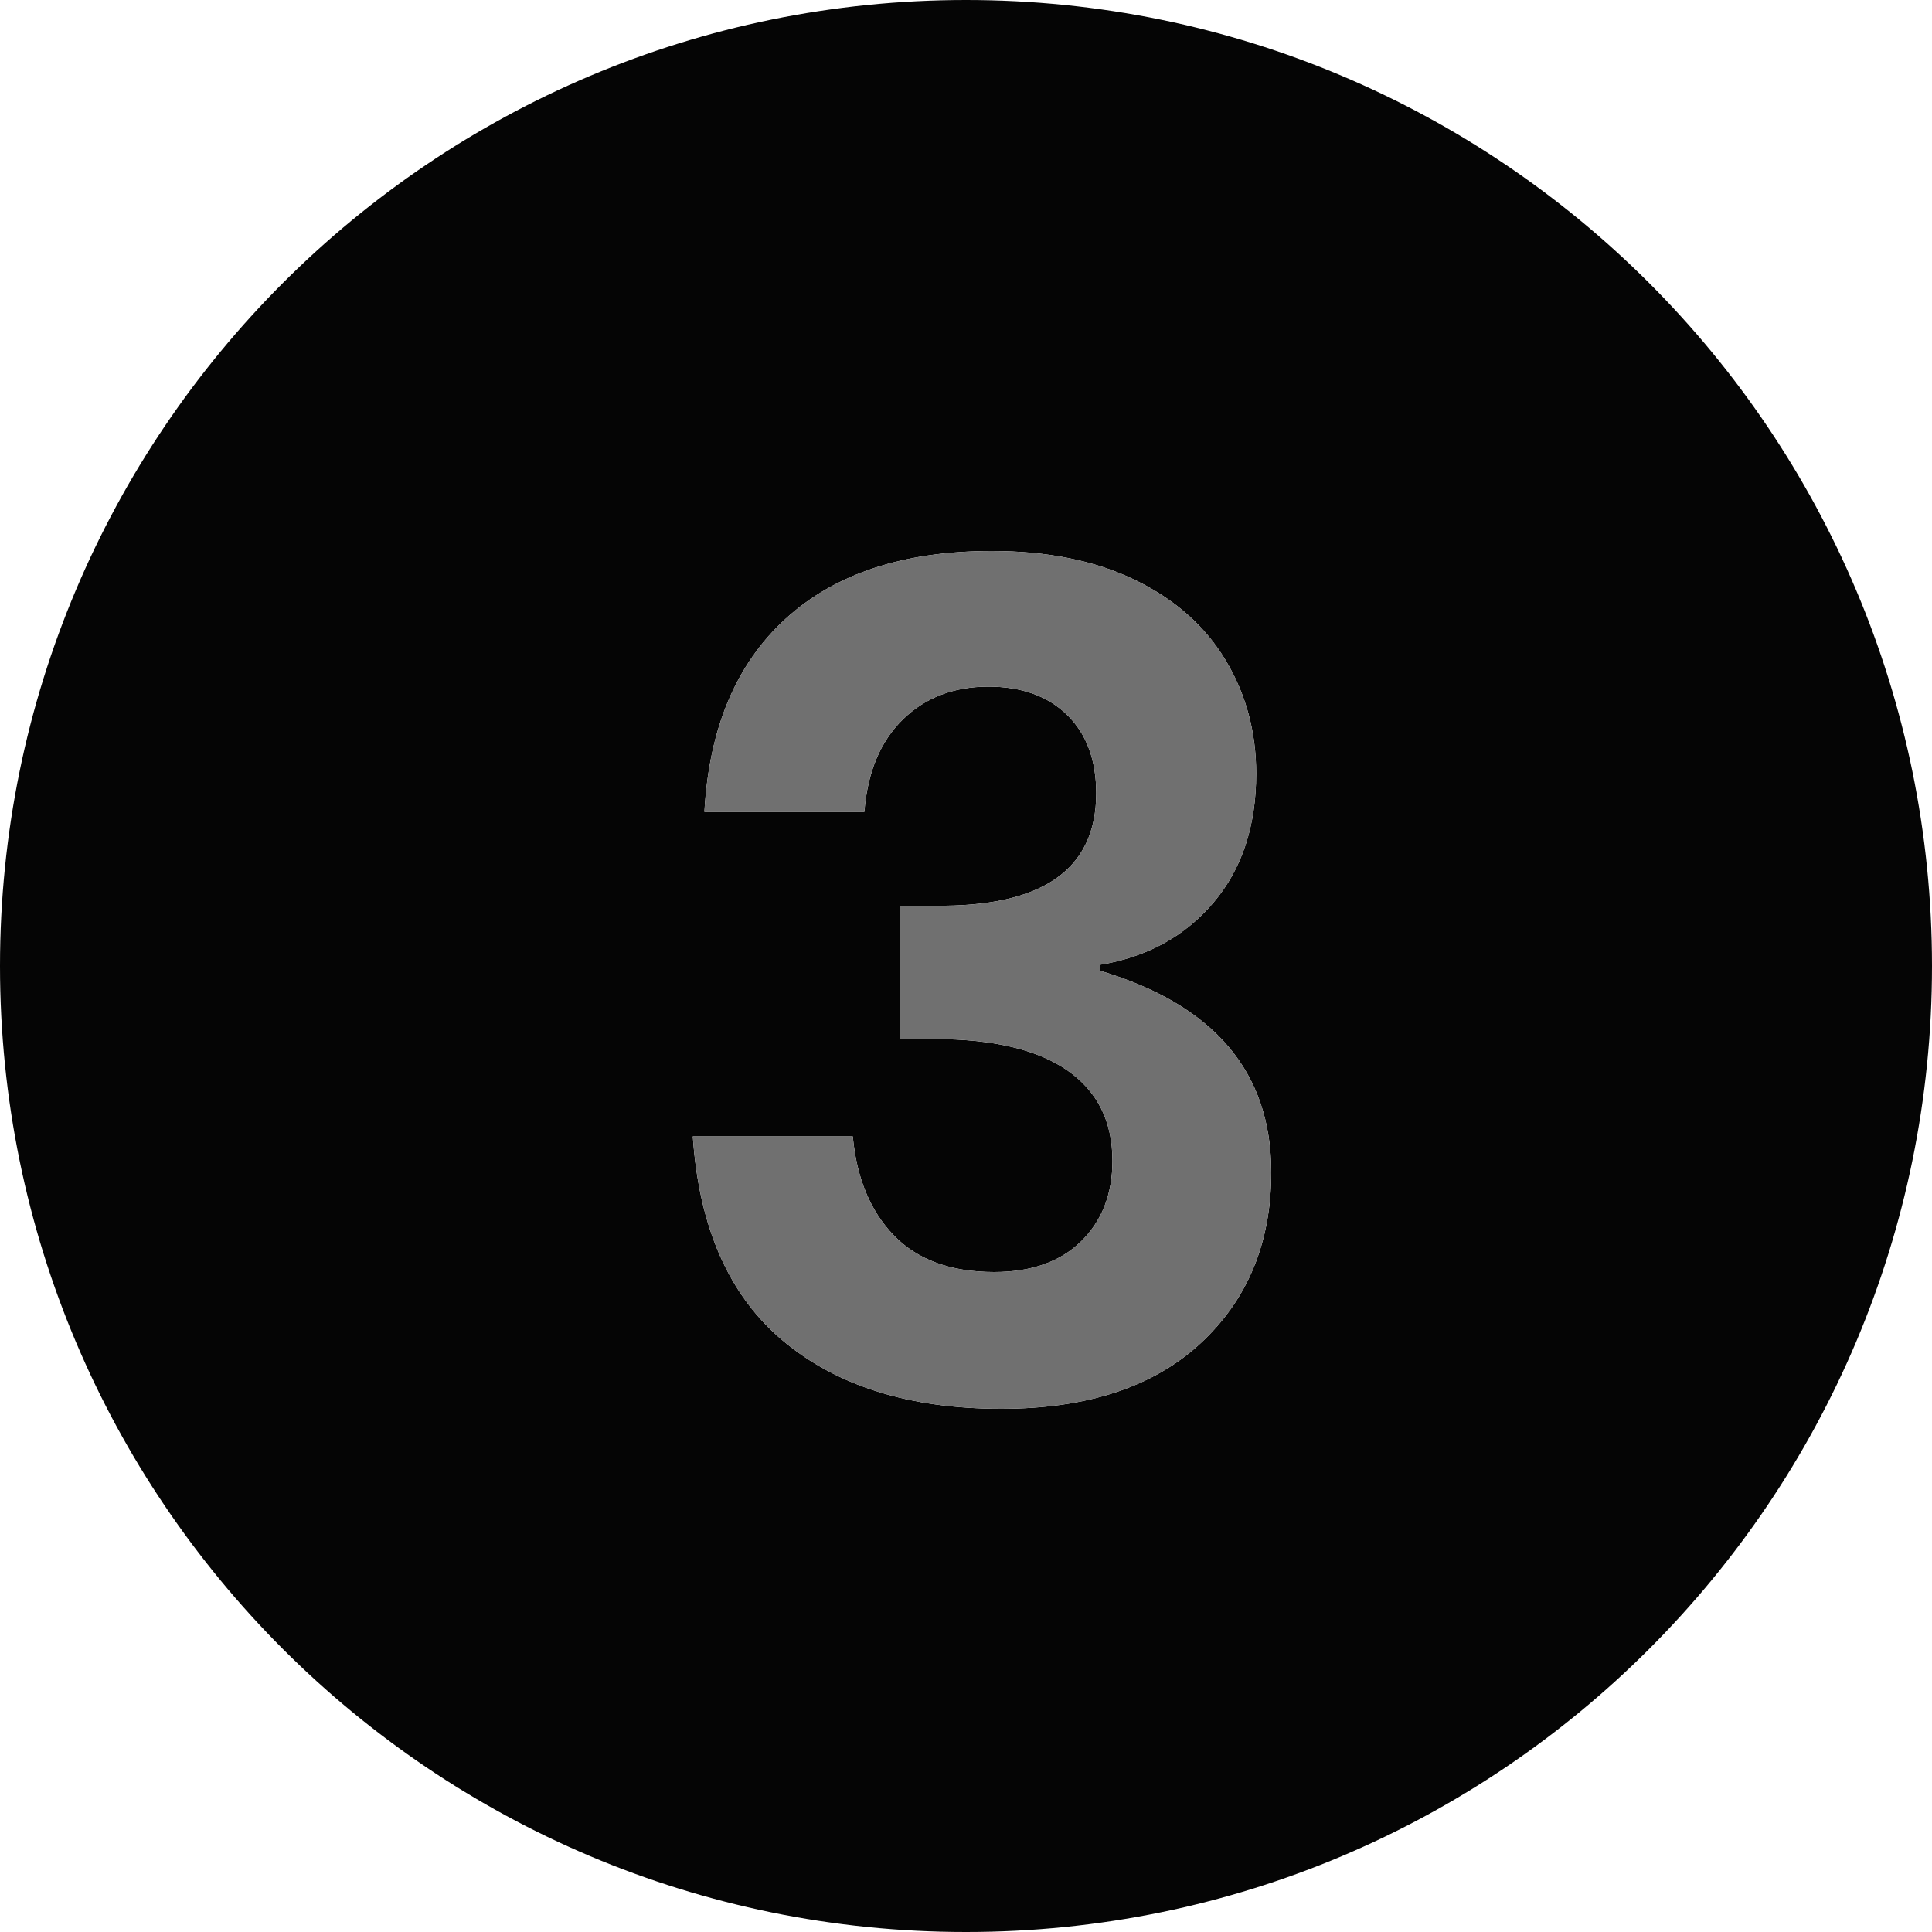
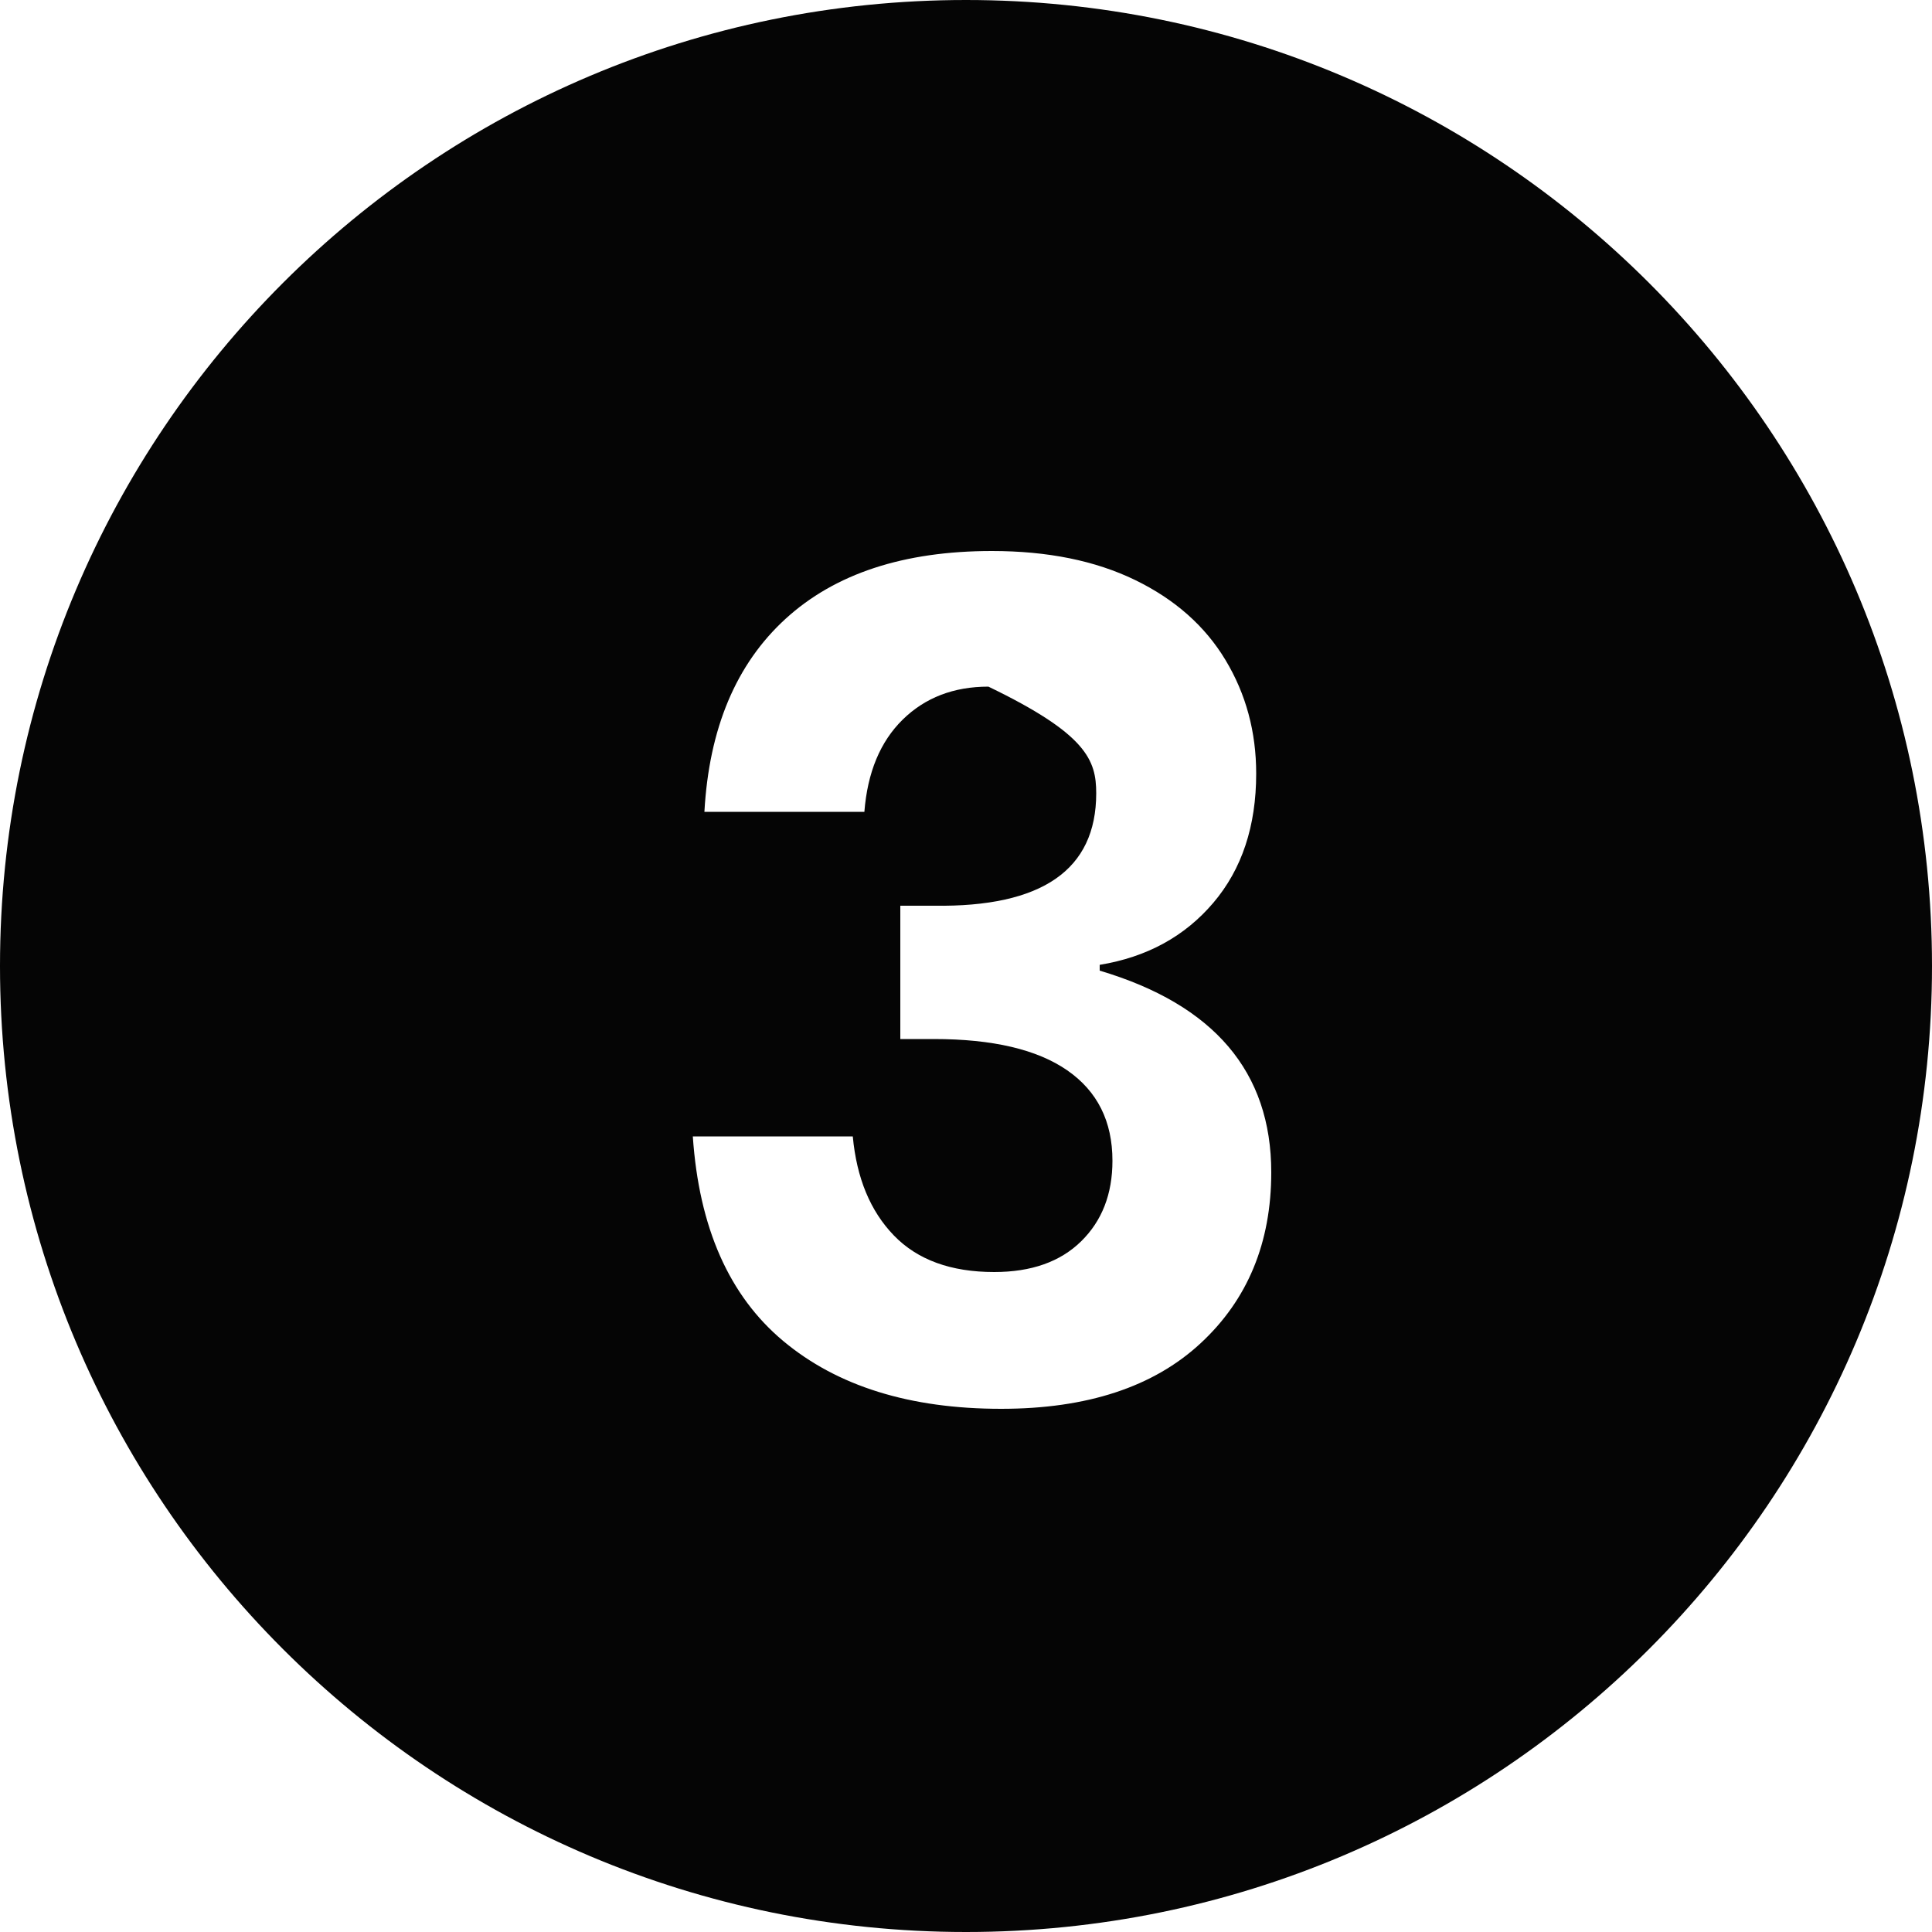
<svg xmlns="http://www.w3.org/2000/svg" width="80px" height="80px" viewBox="0 0 80 80" version="1.1">
  <title>#Icon/Outlined/Numbers/dvu-icon-Count-03-Solid</title>
  <g id="#Icon/Outlined/Numbers/dvu-icon-Count-03-Solid" stroke="none" stroke-width="1" fill="none" fill-rule="evenodd">
    <g id="Container">
-       <rect x="0" y="0" width="80" height="80" />
-     </g>
-     <path d="M40,0 C62.091,0 80,17.909 80,40 C80,62.091 62.091,80 40,80 C17.909,80 0,62.091 0,40 C0,17.909 17.909,0 40,0 Z M41.072,22.816 C37.424,22.816 34.576,23.752 32.528,25.624 C30.48,27.496 29.36,30.16 29.168,33.616 L35.792,33.616 C35.92,31.984 36.448,30.712 37.376,29.8 C38.304,28.888 39.488,28.432 40.928,28.432 C42.304,28.432 43.392,28.824 44.192,29.608 C44.992,30.392 45.392,31.472 45.392,32.848 C45.392,36.016 43.152,37.568 38.672,37.504 L37.28,37.504 L37.28,43.024 L38.672,43.024 C41.104,43.024 42.944,43.456 44.192,44.32 C45.44,45.184 46.064,46.432 46.064,48.064 C46.064,49.44 45.632,50.552 44.768,51.4 C43.904,52.248 42.704,52.672 41.168,52.672 C39.376,52.672 37.992,52.168 37.016,51.16 C36.04,50.152 35.472,48.784 35.312,47.056 L28.688,47.056 C28.944,50.832 30.192,53.656 32.432,55.528 C34.672,57.4 37.68,58.336 41.456,58.336 C45.008,58.336 47.76,57.432 49.712,55.624 C51.664,53.816 52.64,51.456 52.64,48.544 C52.64,44.384 50.272,41.6 45.536,40.192 L45.536,39.952 C47.488,39.632 49.056,38.776 50.24,37.384 C51.424,35.992 52.016,34.208 52.016,32.032 C52.016,30.304 51.592,28.736 50.744,27.328 C49.896,25.92 48.648,24.816 47,24.016 C45.352,23.216 43.376,22.816 41.072,22.816 Z" id="Color-1" fill="#050505" />
-     <path d="M41.072,22.816 C43.376,22.816 45.352,23.216 47,24.016 C48.648,24.816 49.896,25.92 50.744,27.328 C51.592,28.736 52.016,30.304 52.016,32.032 C52.016,34.208 51.424,35.992 50.24,37.384 C49.056,38.776 47.488,39.632 45.536,39.952 L45.536,40.192 C50.272,41.6 52.64,44.384 52.64,48.544 C52.64,51.456 51.664,53.816 49.712,55.624 C47.76,57.432 45.008,58.336 41.456,58.336 C37.68,58.336 34.672,57.4 32.432,55.528 C30.192,53.656 28.944,50.832 28.688,47.056 L35.312,47.056 C35.472,48.784 36.04,50.152 37.016,51.16 C37.992,52.168 39.376,52.672 41.168,52.672 C42.704,52.672 43.904,52.248 44.768,51.4 C45.632,50.552 46.064,49.44 46.064,48.064 C46.064,46.432 45.44,45.184 44.192,44.32 C42.944,43.456 41.104,43.024 38.672,43.024 L37.28,43.024 L37.28,37.504 L38.672,37.504 C43.152,37.568 45.392,36.016 45.392,32.848 C45.392,31.472 44.992,30.392 44.192,29.608 C43.392,28.824 42.304,28.432 40.928,28.432 C39.488,28.432 38.304,28.888 37.376,29.8 C36.448,30.712 35.92,31.984 35.792,33.616 L29.168,33.616 C29.36,30.16 30.48,27.496 32.528,25.624 C34.576,23.752 37.424,22.816 41.072,22.816 Z" id="Color-2" fill="#707070" />
+       </g>
+     <path d="M40,0 C62.091,0 80,17.909 80,40 C80,62.091 62.091,80 40,80 C17.909,80 0,62.091 0,40 C0,17.909 17.909,0 40,0 Z M41.072,22.816 C37.424,22.816 34.576,23.752 32.528,25.624 C30.48,27.496 29.36,30.16 29.168,33.616 L35.792,33.616 C35.92,31.984 36.448,30.712 37.376,29.8 C38.304,28.888 39.488,28.432 40.928,28.432 C44.992,30.392 45.392,31.472 45.392,32.848 C45.392,36.016 43.152,37.568 38.672,37.504 L37.28,37.504 L37.28,43.024 L38.672,43.024 C41.104,43.024 42.944,43.456 44.192,44.32 C45.44,45.184 46.064,46.432 46.064,48.064 C46.064,49.44 45.632,50.552 44.768,51.4 C43.904,52.248 42.704,52.672 41.168,52.672 C39.376,52.672 37.992,52.168 37.016,51.16 C36.04,50.152 35.472,48.784 35.312,47.056 L28.688,47.056 C28.944,50.832 30.192,53.656 32.432,55.528 C34.672,57.4 37.68,58.336 41.456,58.336 C45.008,58.336 47.76,57.432 49.712,55.624 C51.664,53.816 52.64,51.456 52.64,48.544 C52.64,44.384 50.272,41.6 45.536,40.192 L45.536,39.952 C47.488,39.632 49.056,38.776 50.24,37.384 C51.424,35.992 52.016,34.208 52.016,32.032 C52.016,30.304 51.592,28.736 50.744,27.328 C49.896,25.92 48.648,24.816 47,24.016 C45.352,23.216 43.376,22.816 41.072,22.816 Z" id="Color-1" fill="#050505" />
  </g>
</svg>